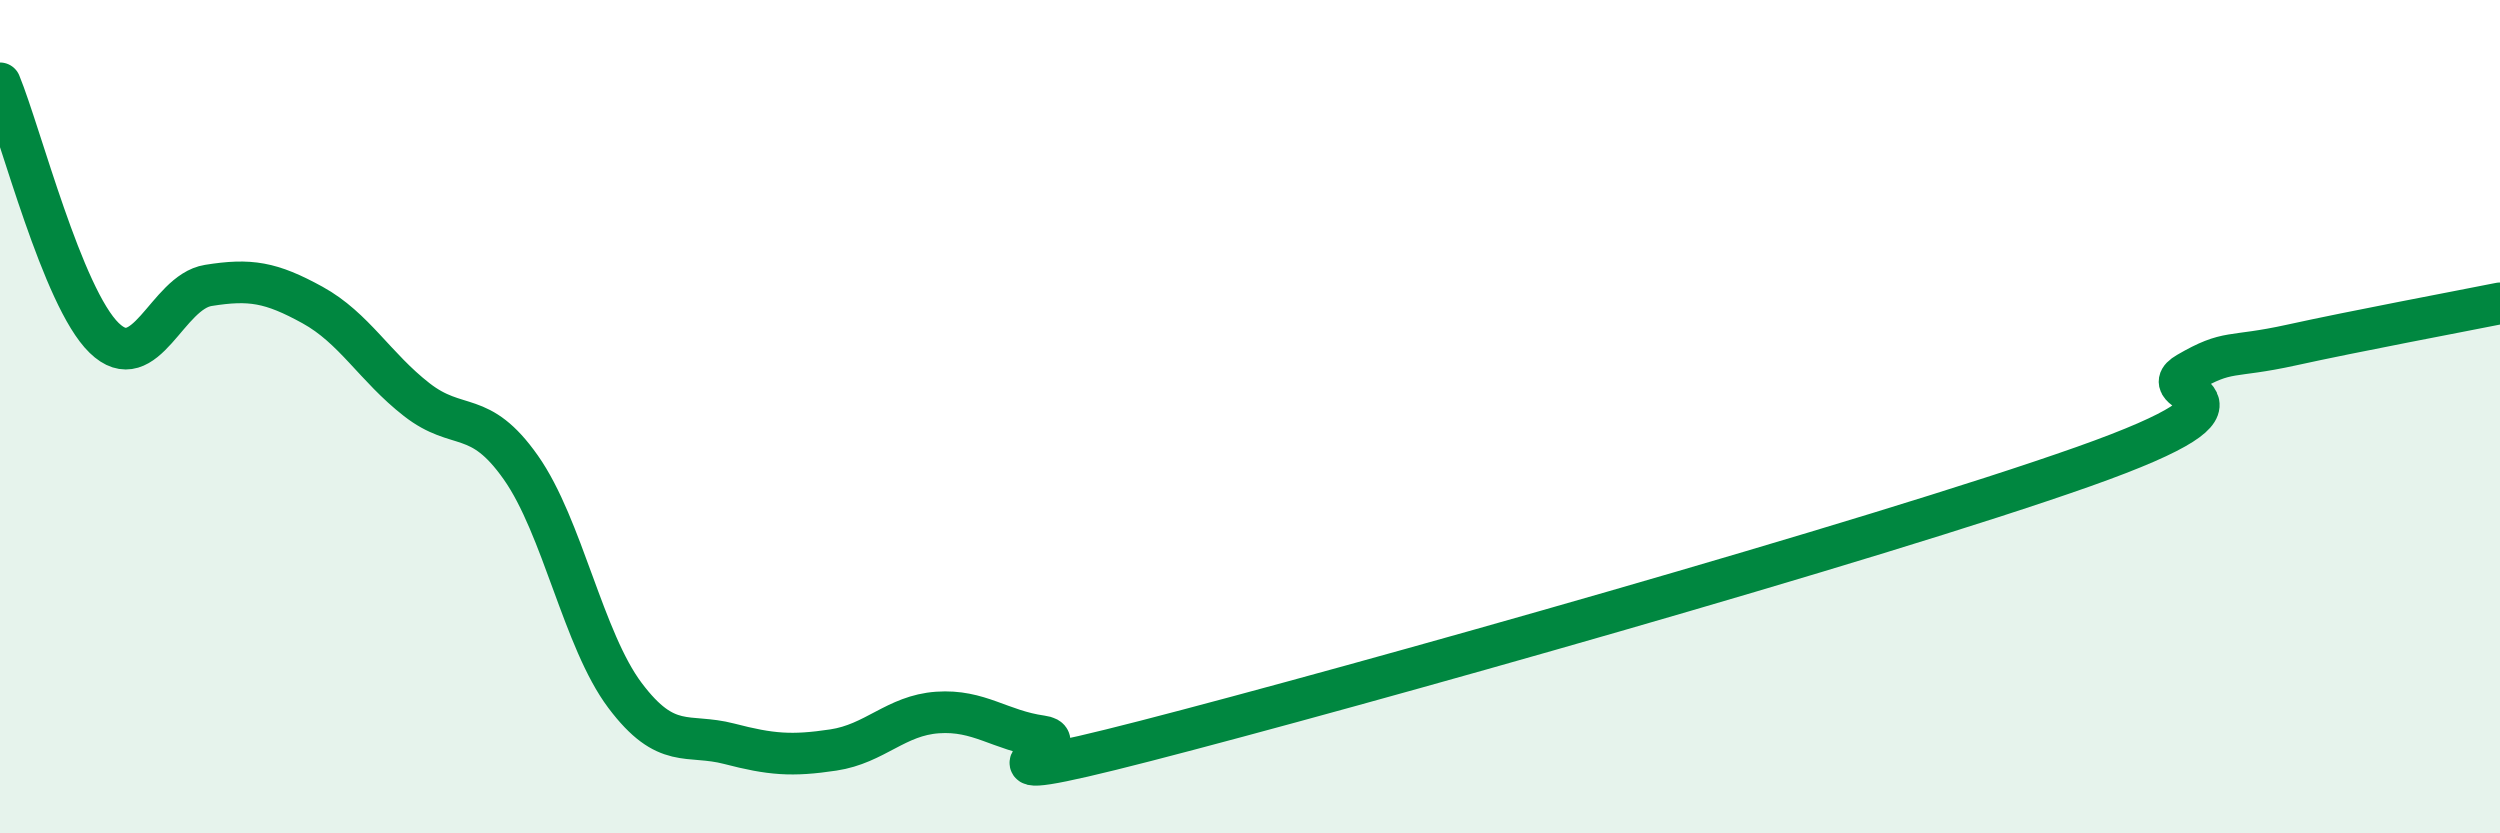
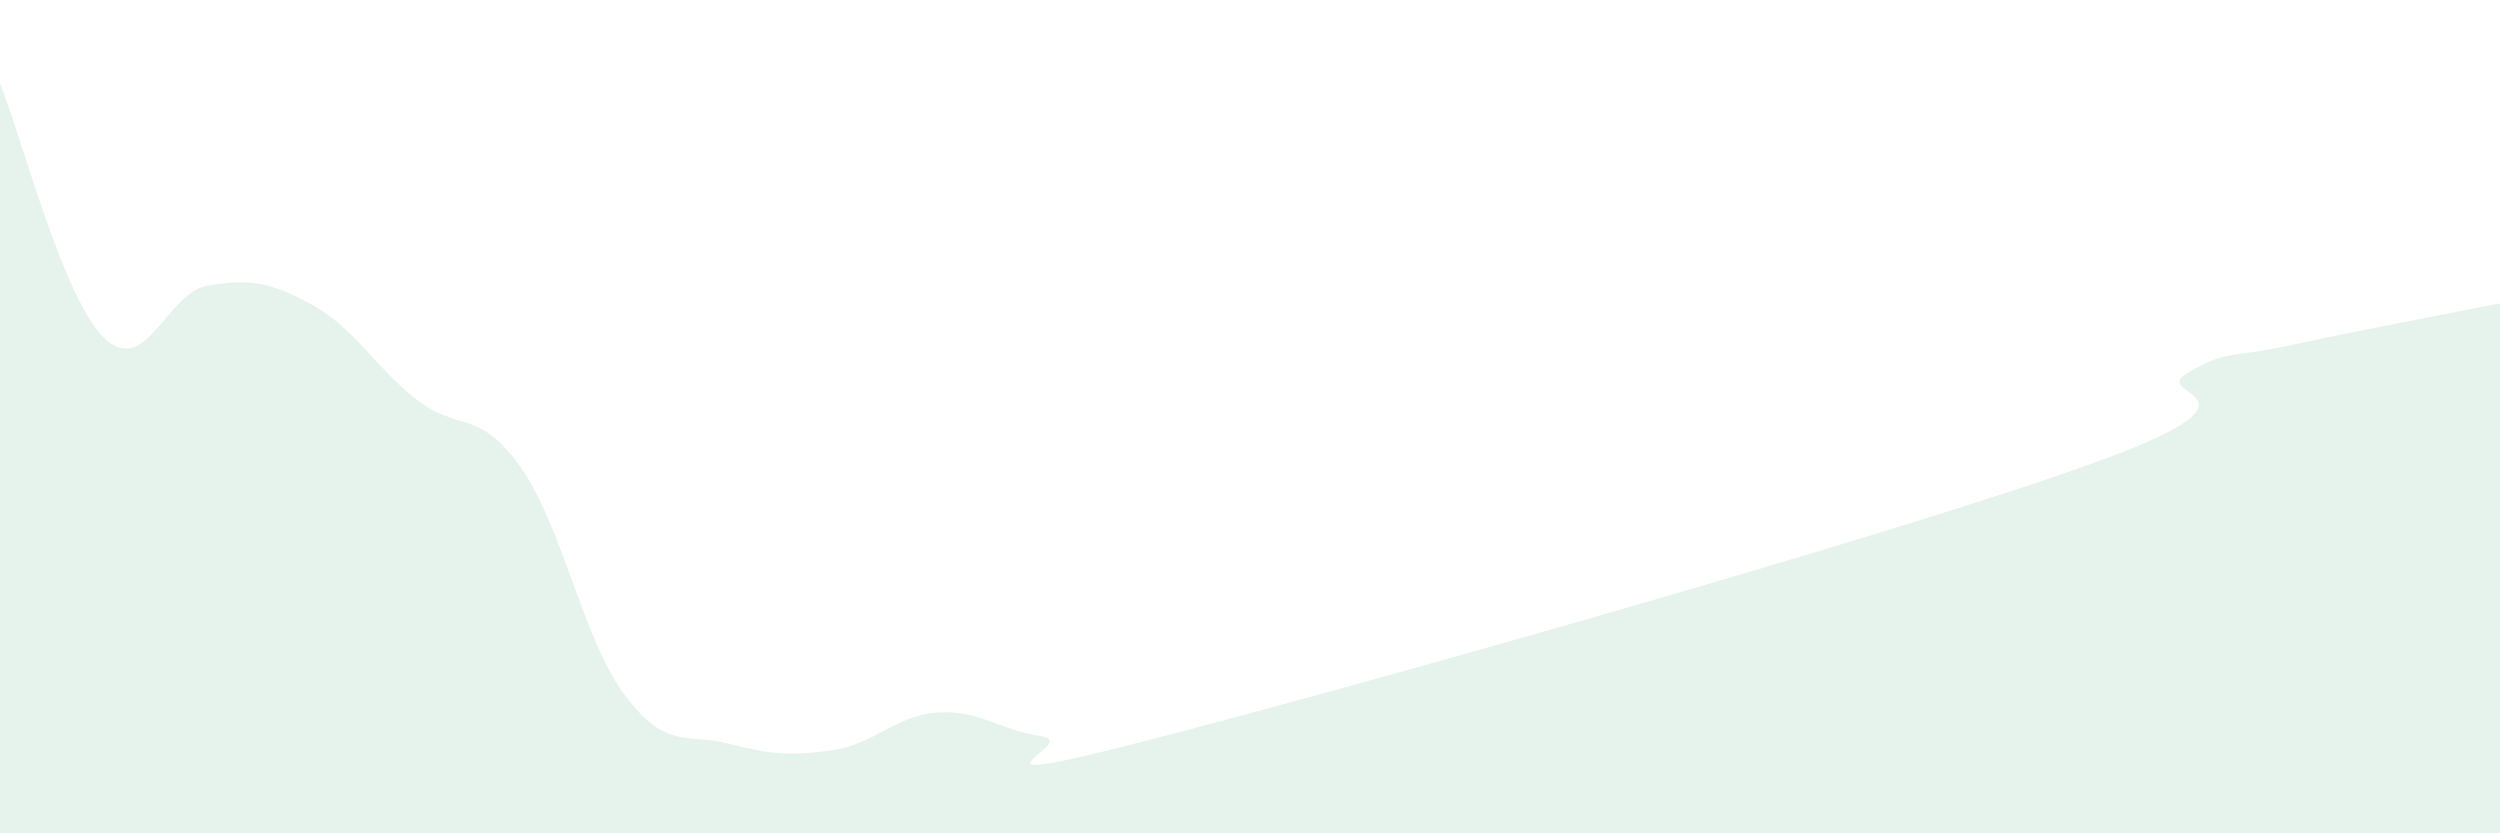
<svg xmlns="http://www.w3.org/2000/svg" width="60" height="20" viewBox="0 0 60 20">
  <path d="M 0,2 C 0.5,3.22 1.5,7.14 2.5,8.11 C 3.5,9.08 4,7.01 5,6.85 C 6,6.69 6.5,6.77 7.5,7.32 C 8.5,7.87 9,8.81 10,9.59 C 11,10.37 11.5,9.8 12.5,11.22 C 13.5,12.64 14,15.36 15,16.69 C 16,18.02 16.5,17.59 17.5,17.85 C 18.5,18.11 19,18.15 20,18 C 21,17.85 21.5,17.17 22.5,17.1 C 23.5,17.03 24,17.53 25,17.67 C 26,17.81 22.5,19.07 27.5,17.78 C 32.5,16.49 45,12.97 50,11.2 C 55,9.43 51.5,9.53 52.5,8.95 C 53.5,8.37 53.5,8.61 55,8.28 C 56.5,7.95 59,7.48 60,7.28L60 20L0 20Z" fill="#008740" opacity="0.1" stroke-linecap="round" stroke-linejoin="round" />
-   <path d="M 0,2 C 0.5,3.22 1.5,7.14 2.5,8.11 C 3.5,9.08 4,7.01 5,6.85 C 6,6.69 6.5,6.77 7.5,7.32 C 8.5,7.87 9,8.81 10,9.59 C 11,10.37 11.5,9.8 12.5,11.22 C 13.5,12.64 14,15.36 15,16.69 C 16,18.02 16.5,17.59 17.5,17.85 C 18.5,18.11 19,18.15 20,18 C 21,17.85 21.5,17.17 22.5,17.1 C 23.5,17.03 24,17.53 25,17.67 C 26,17.81 22.5,19.07 27.5,17.78 C 32.5,16.49 45,12.97 50,11.2 C 55,9.43 51.5,9.53 52.5,8.95 C 53.5,8.37 53.5,8.61 55,8.28 C 56.5,7.95 59,7.48 60,7.28" stroke="#008740" stroke-width="1" fill="none" stroke-linecap="round" stroke-linejoin="round" />
</svg>